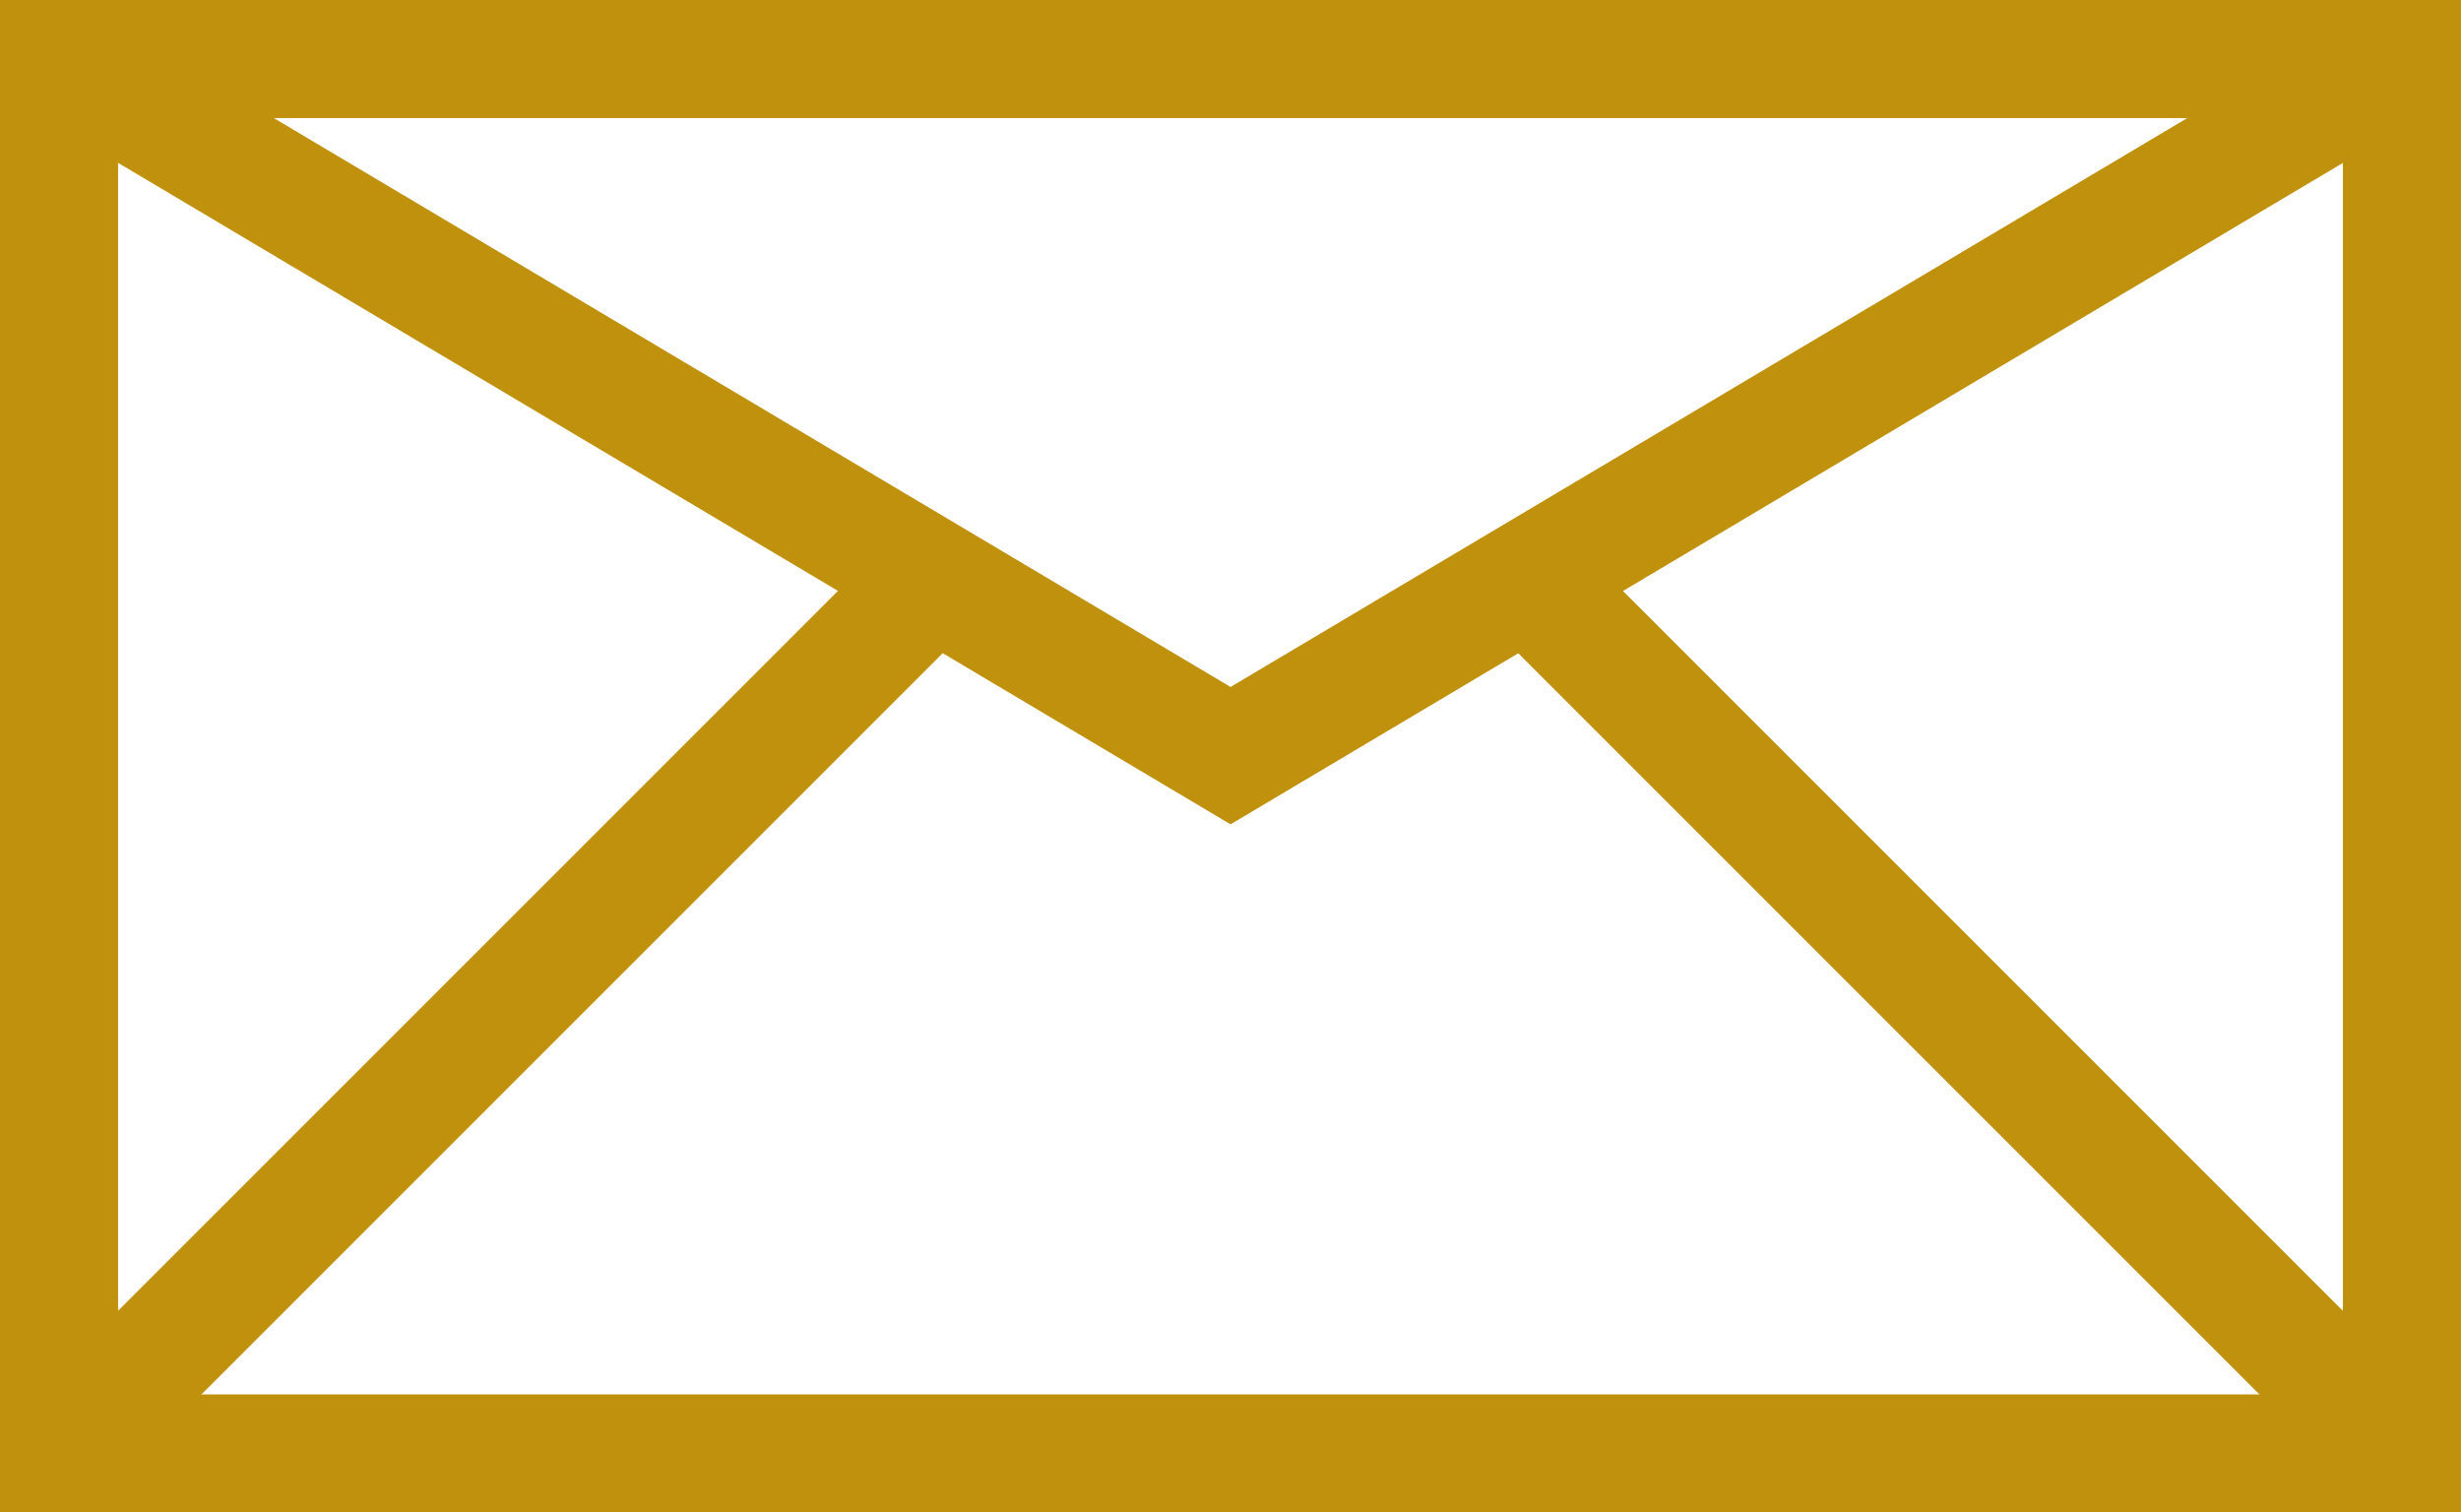
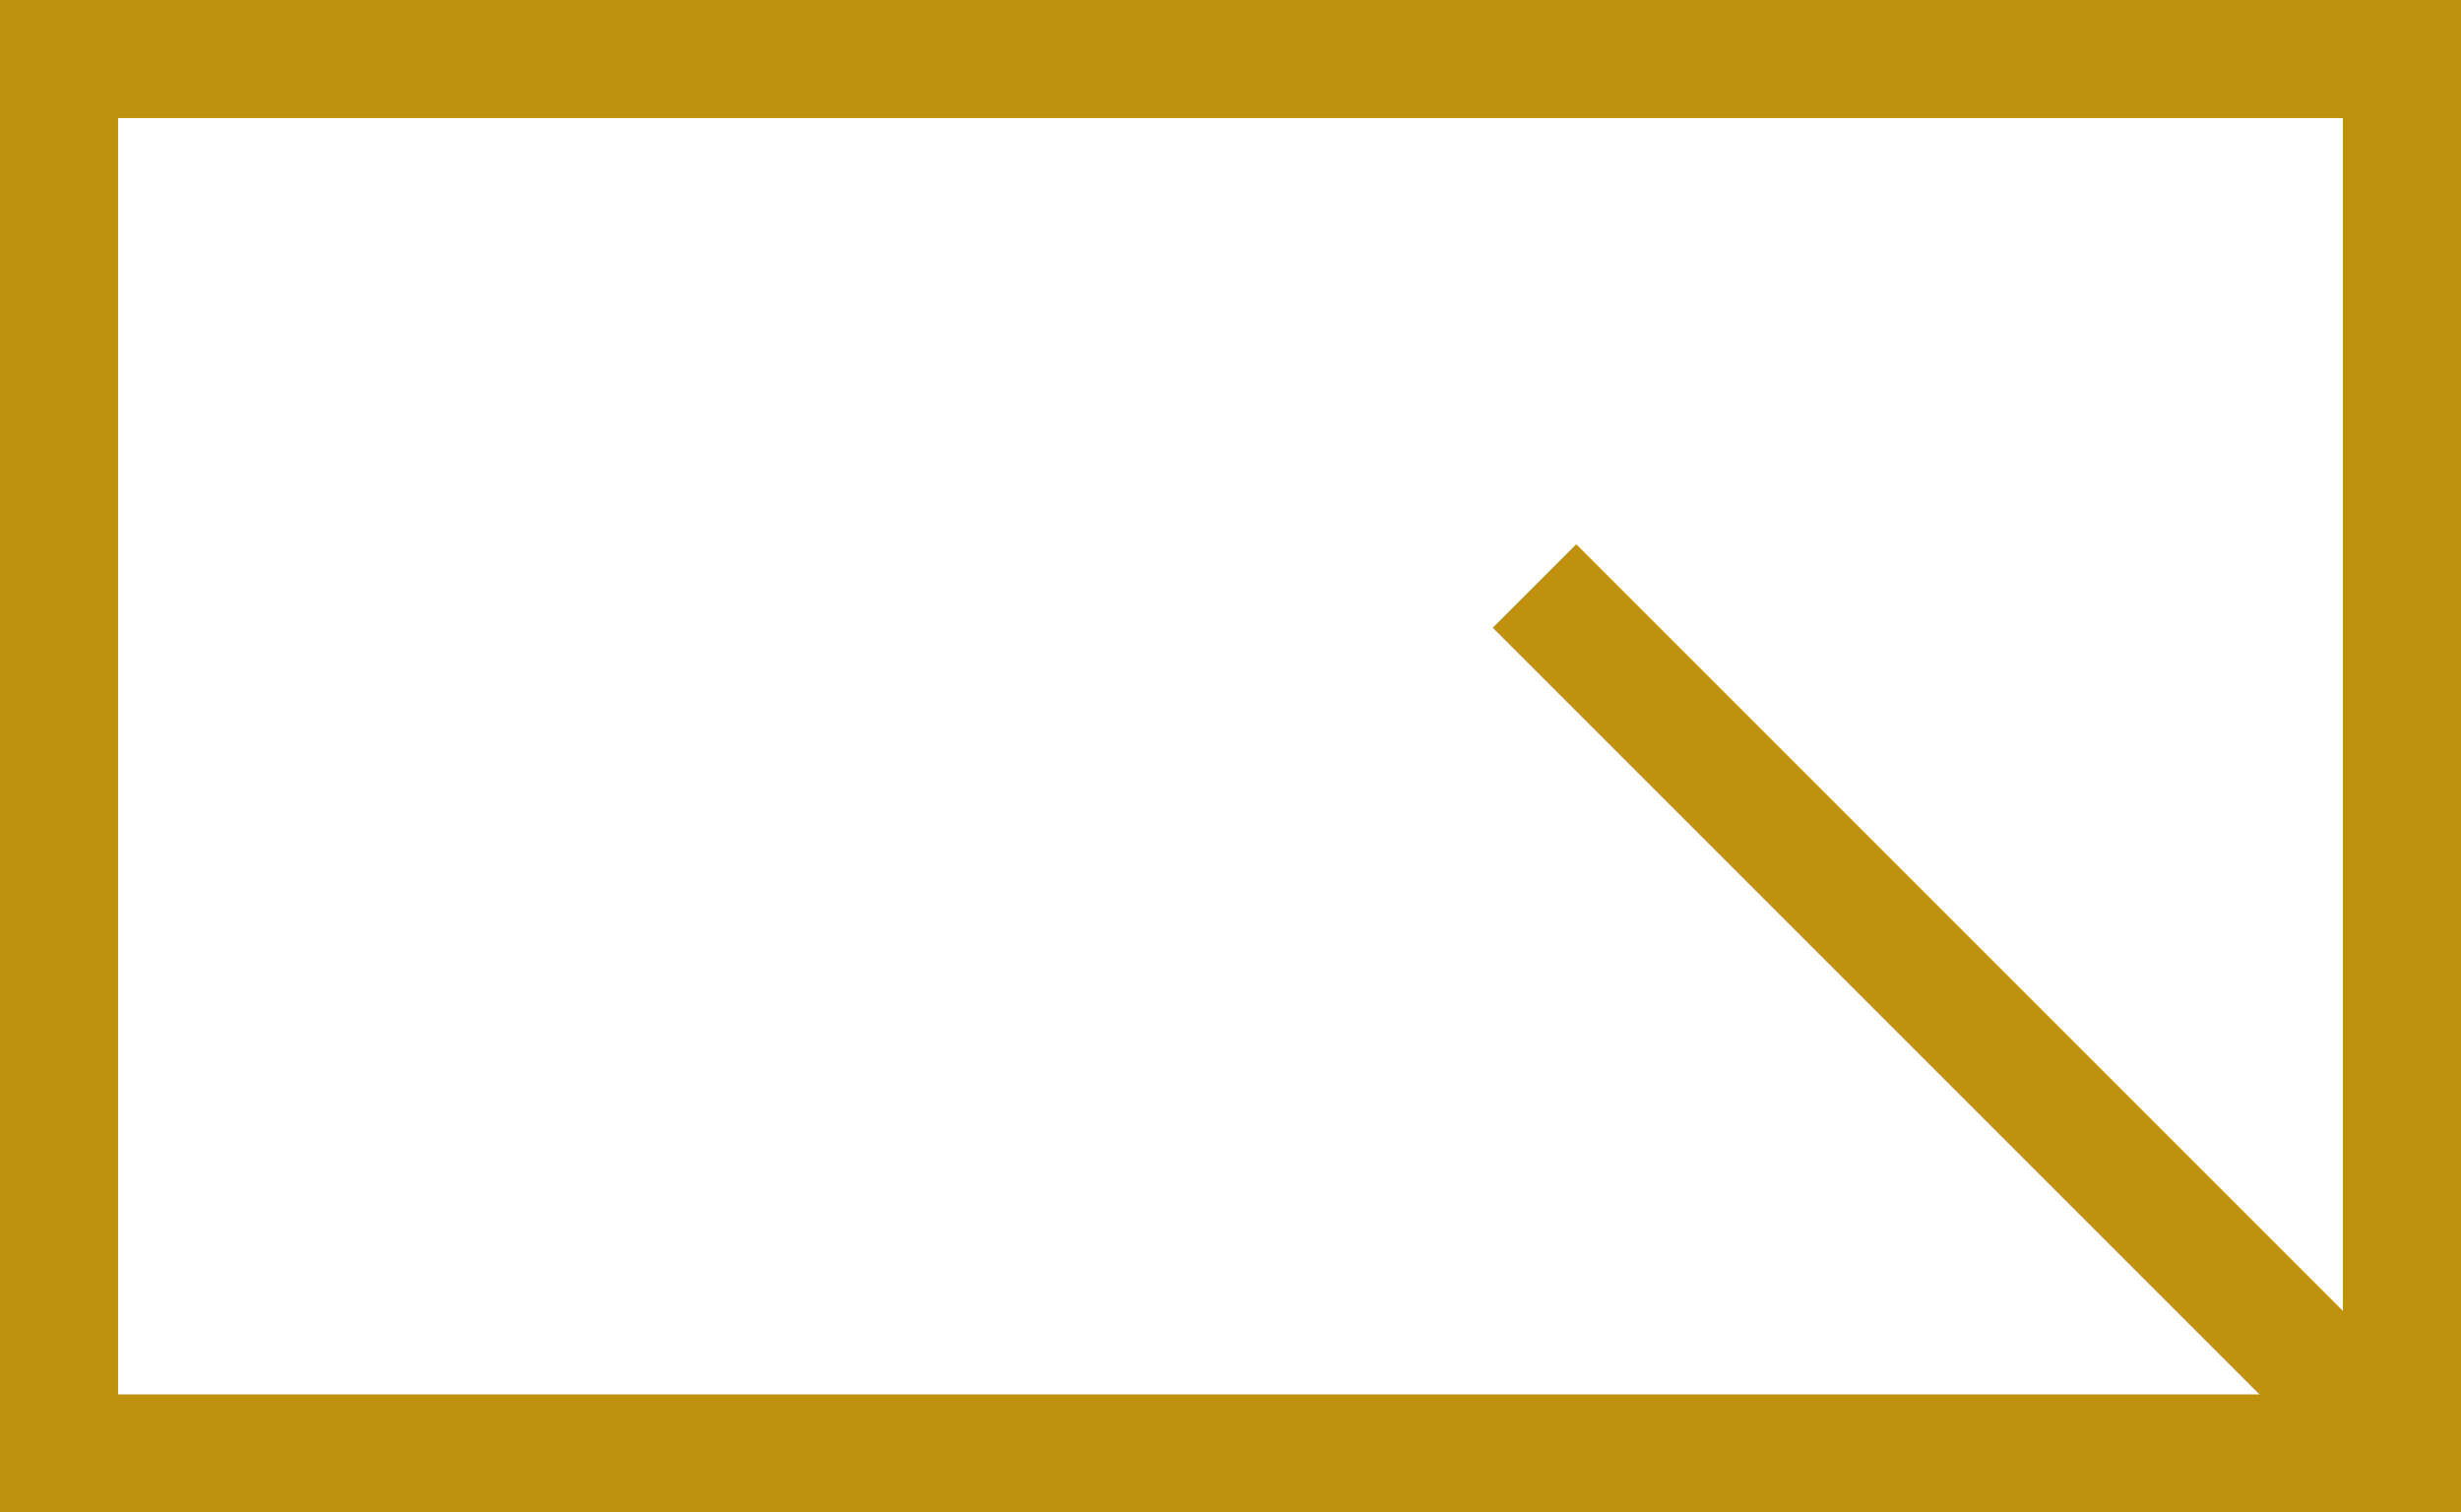
<svg xmlns="http://www.w3.org/2000/svg" width="20.843" height="12.81" viewBox="0 0 20.843 12.81">
  <g id="Group_30315" data-name="Group 30315" transform="translate(0.136 0.136)">
    <g id="Group_2042" data-name="Group 2042">
      <rect id="Rectangle_1067" data-name="Rectangle 1067" width="19.843" height="11.81" transform="translate(0.364 0.364)" fill="none" stroke="#bf910c" stroke-miterlimit="10" stroke-width="1" />
-       <path id="Path_165" data-name="Path 165" d="M3.206,3.206l9.922,5.9,9.922-5.9" transform="translate(-2.842 -2.842)" fill="none" stroke="#bf910c" stroke-miterlimit="10" stroke-width="1" />
-       <line id="Line_23" data-name="Line 23" y1="7.312" x2="7.312" transform="translate(0.364 4.861)" fill="none" stroke="#bf910c" stroke-miterlimit="10" stroke-width="1" />
      <line id="Line_24" data-name="Line 24" x1="7.347" y1="7.347" transform="translate(12.86 4.827)" fill="none" stroke="#bf910c" stroke-miterlimit="10" stroke-width="1" />
    </g>
  </g>
</svg>